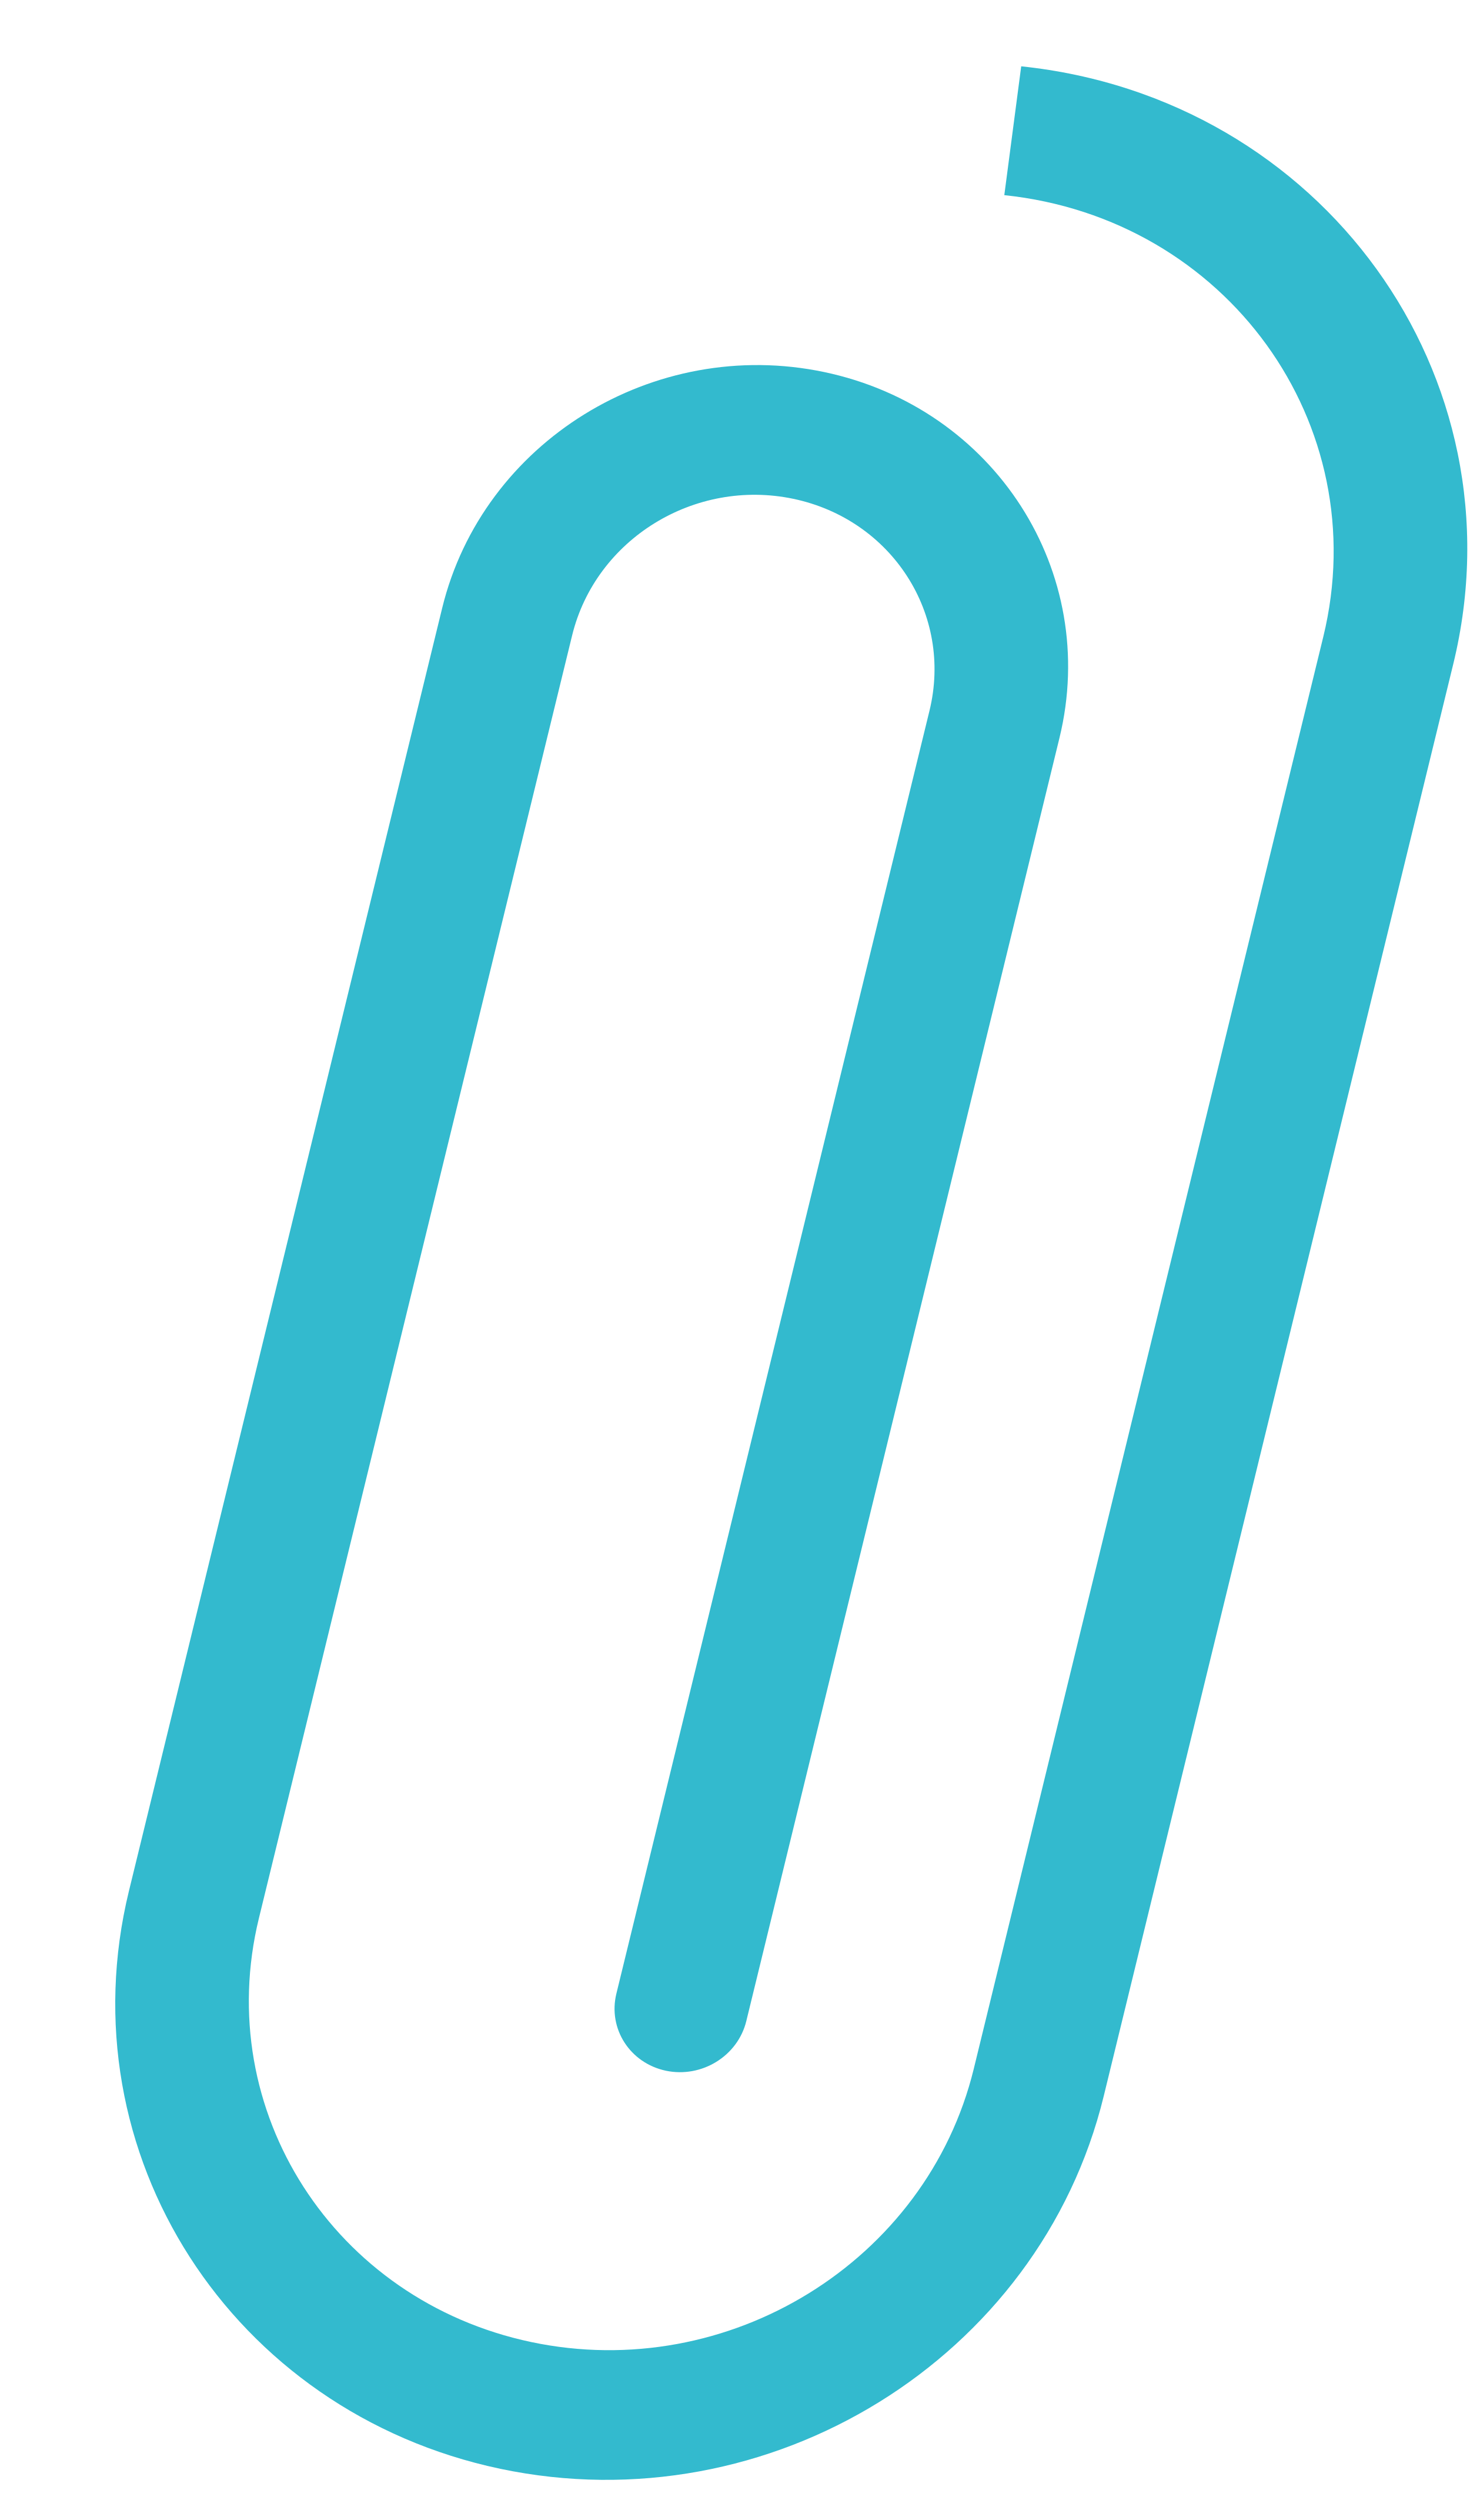
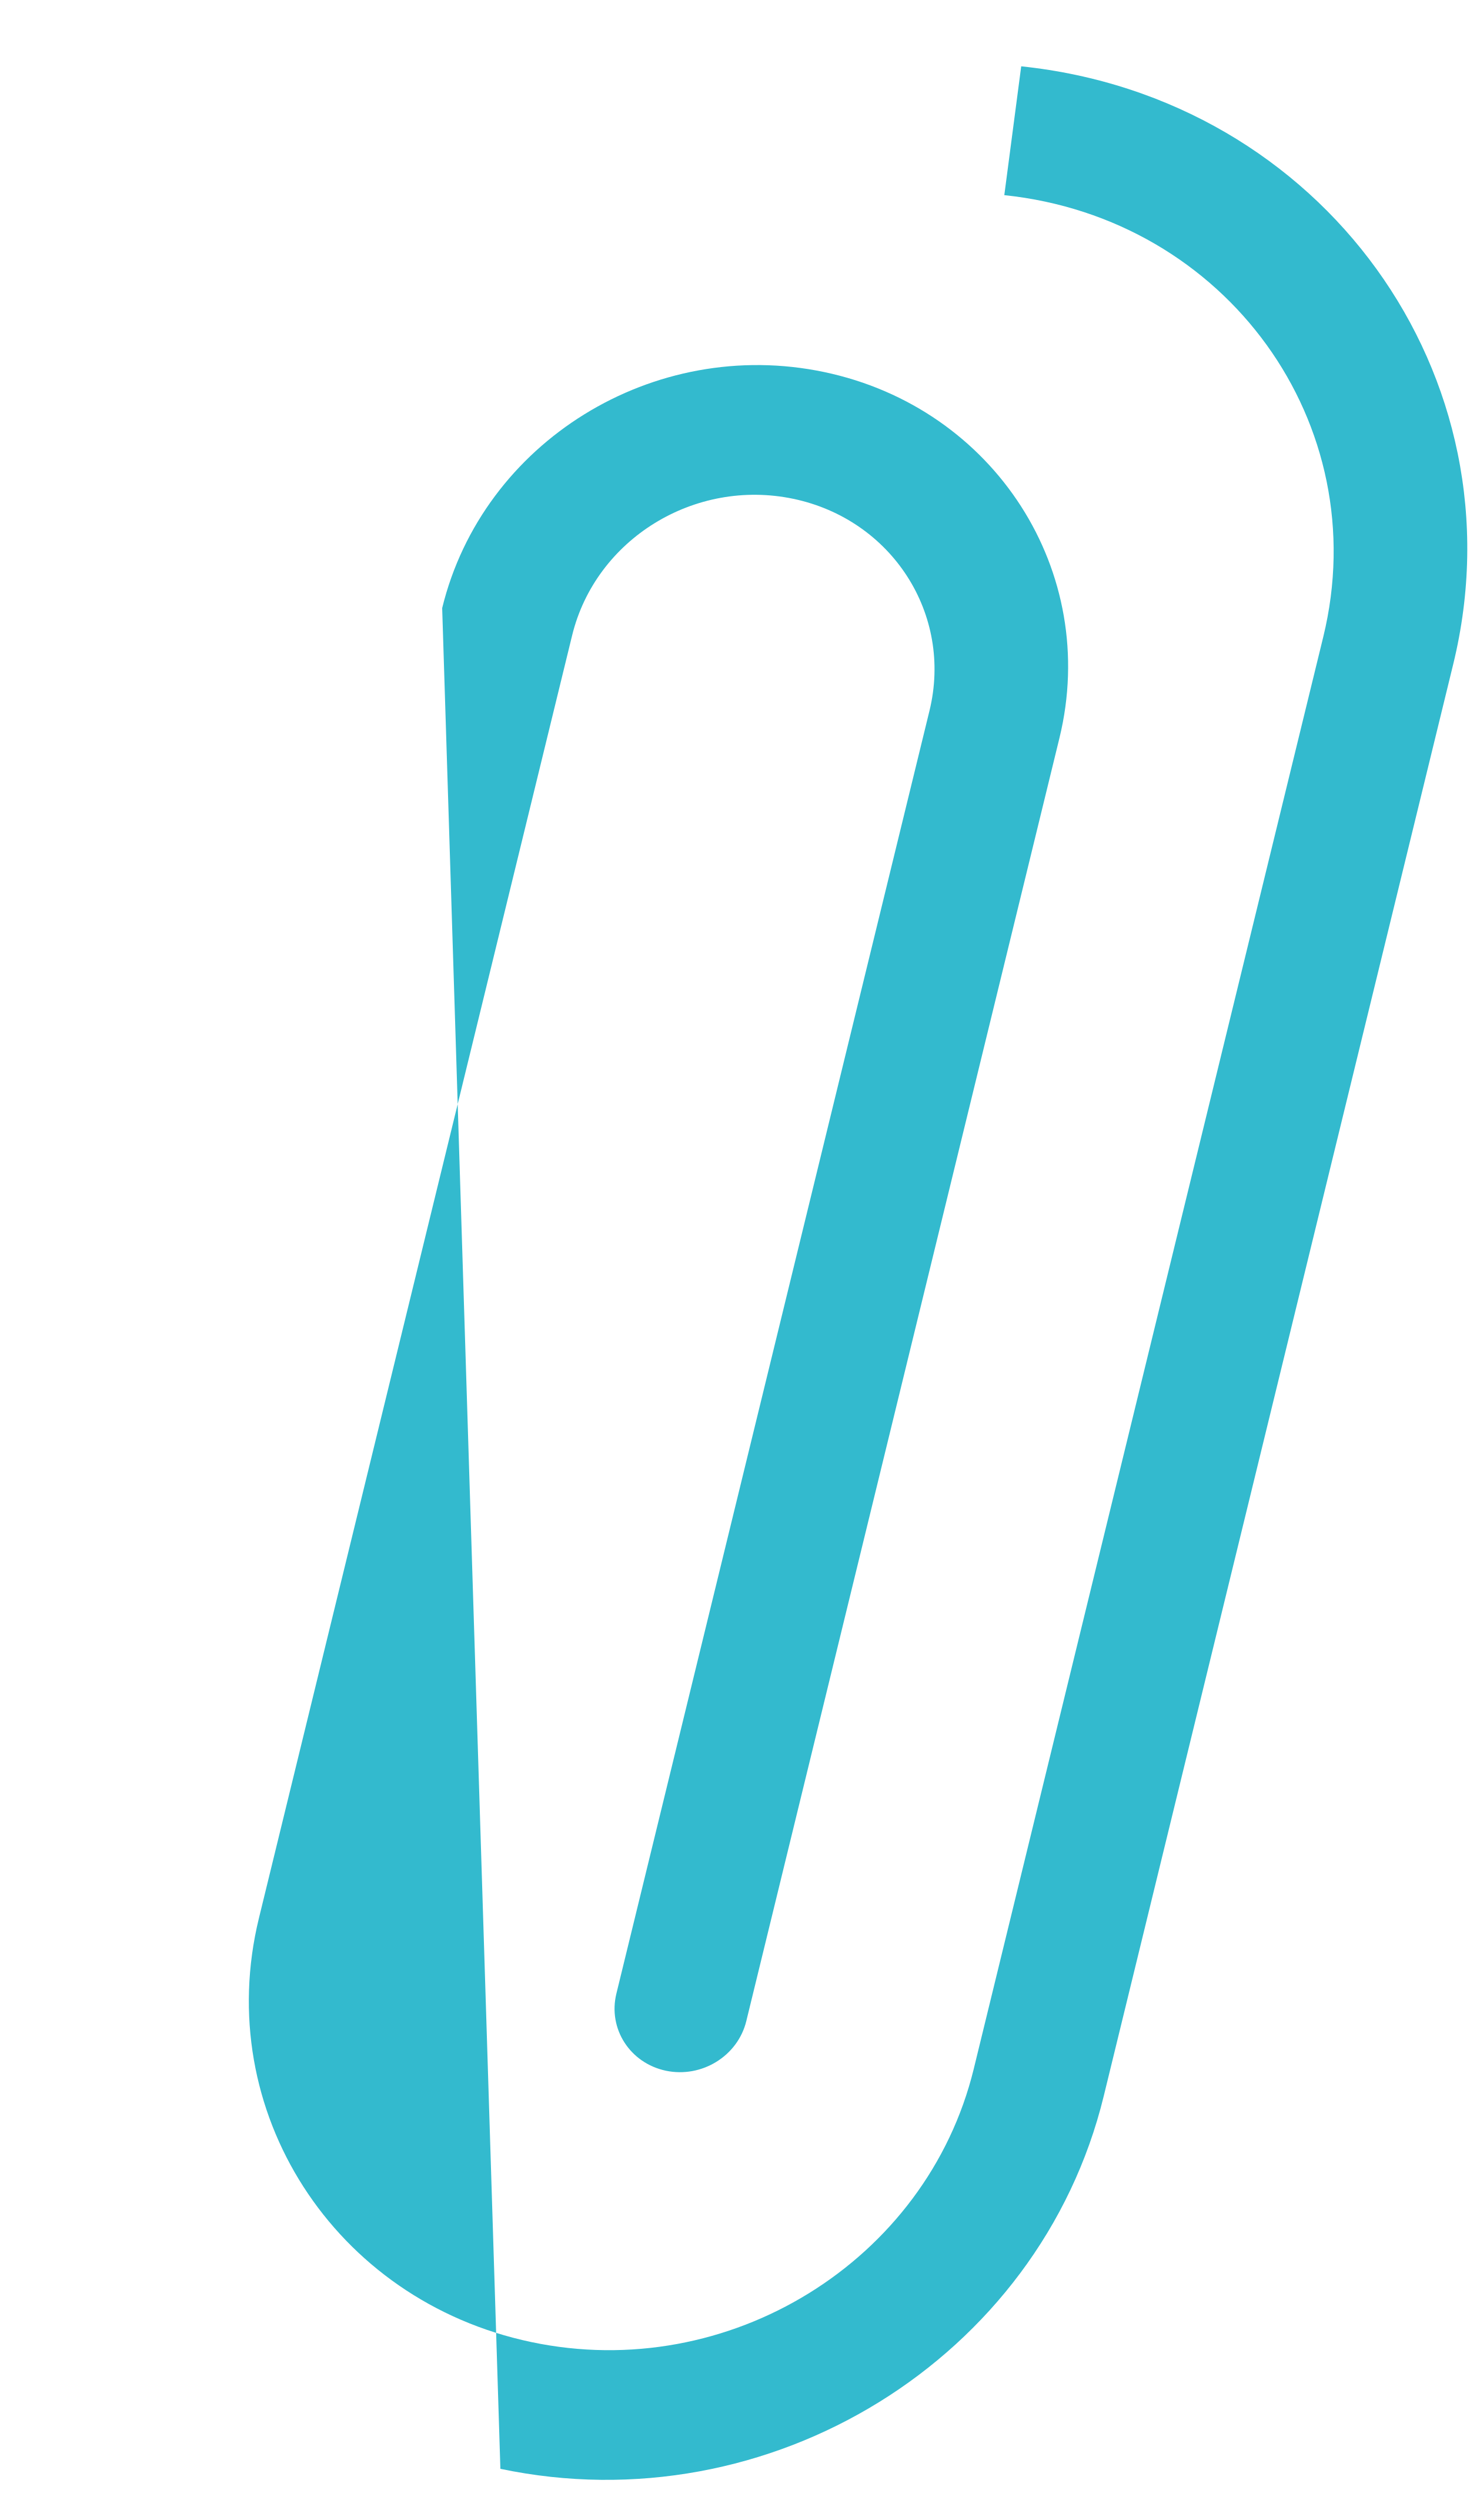
<svg xmlns="http://www.w3.org/2000/svg" width="10" height="17" viewBox="0 0 10 17" fill="none">
-   <path fill-rule="evenodd" clip-rule="evenodd" d="M6.947 0.451C8.996 0.665 10.364 2.558 9.886 4.516L7.508 14.255C7.072 16.039 5.235 17.173 3.404 16.788C1.573 16.402 0.442 14.643 0.877 12.859L3.008 4.135C3.284 3.004 4.447 2.286 5.607 2.53C6.767 2.774 7.483 3.889 7.207 5.019L5.077 13.743C5.019 13.981 4.774 14.132 4.53 14.081C4.285 14.029 4.135 13.795 4.193 13.557L6.323 4.833C6.483 4.178 6.068 3.533 5.397 3.392C4.725 3.251 4.052 3.666 3.892 4.321L1.761 13.045C1.442 14.353 2.271 15.643 3.614 15.926C4.957 16.209 6.304 15.377 6.624 14.069L9.002 4.33C9.355 2.883 8.344 1.485 6.832 1.327L6.947 0.451Z" fill="#33BACE" />
+   <path fill-rule="evenodd" clip-rule="evenodd" d="M6.947 0.451C8.996 0.665 10.364 2.558 9.886 4.516L7.508 14.255C7.072 16.039 5.235 17.173 3.404 16.788L3.008 4.135C3.284 3.004 4.447 2.286 5.607 2.53C6.767 2.774 7.483 3.889 7.207 5.019L5.077 13.743C5.019 13.981 4.774 14.132 4.53 14.081C4.285 14.029 4.135 13.795 4.193 13.557L6.323 4.833C6.483 4.178 6.068 3.533 5.397 3.392C4.725 3.251 4.052 3.666 3.892 4.321L1.761 13.045C1.442 14.353 2.271 15.643 3.614 15.926C4.957 16.209 6.304 15.377 6.624 14.069L9.002 4.33C9.355 2.883 8.344 1.485 6.832 1.327L6.947 0.451Z" fill="#33BACE" />
</svg>